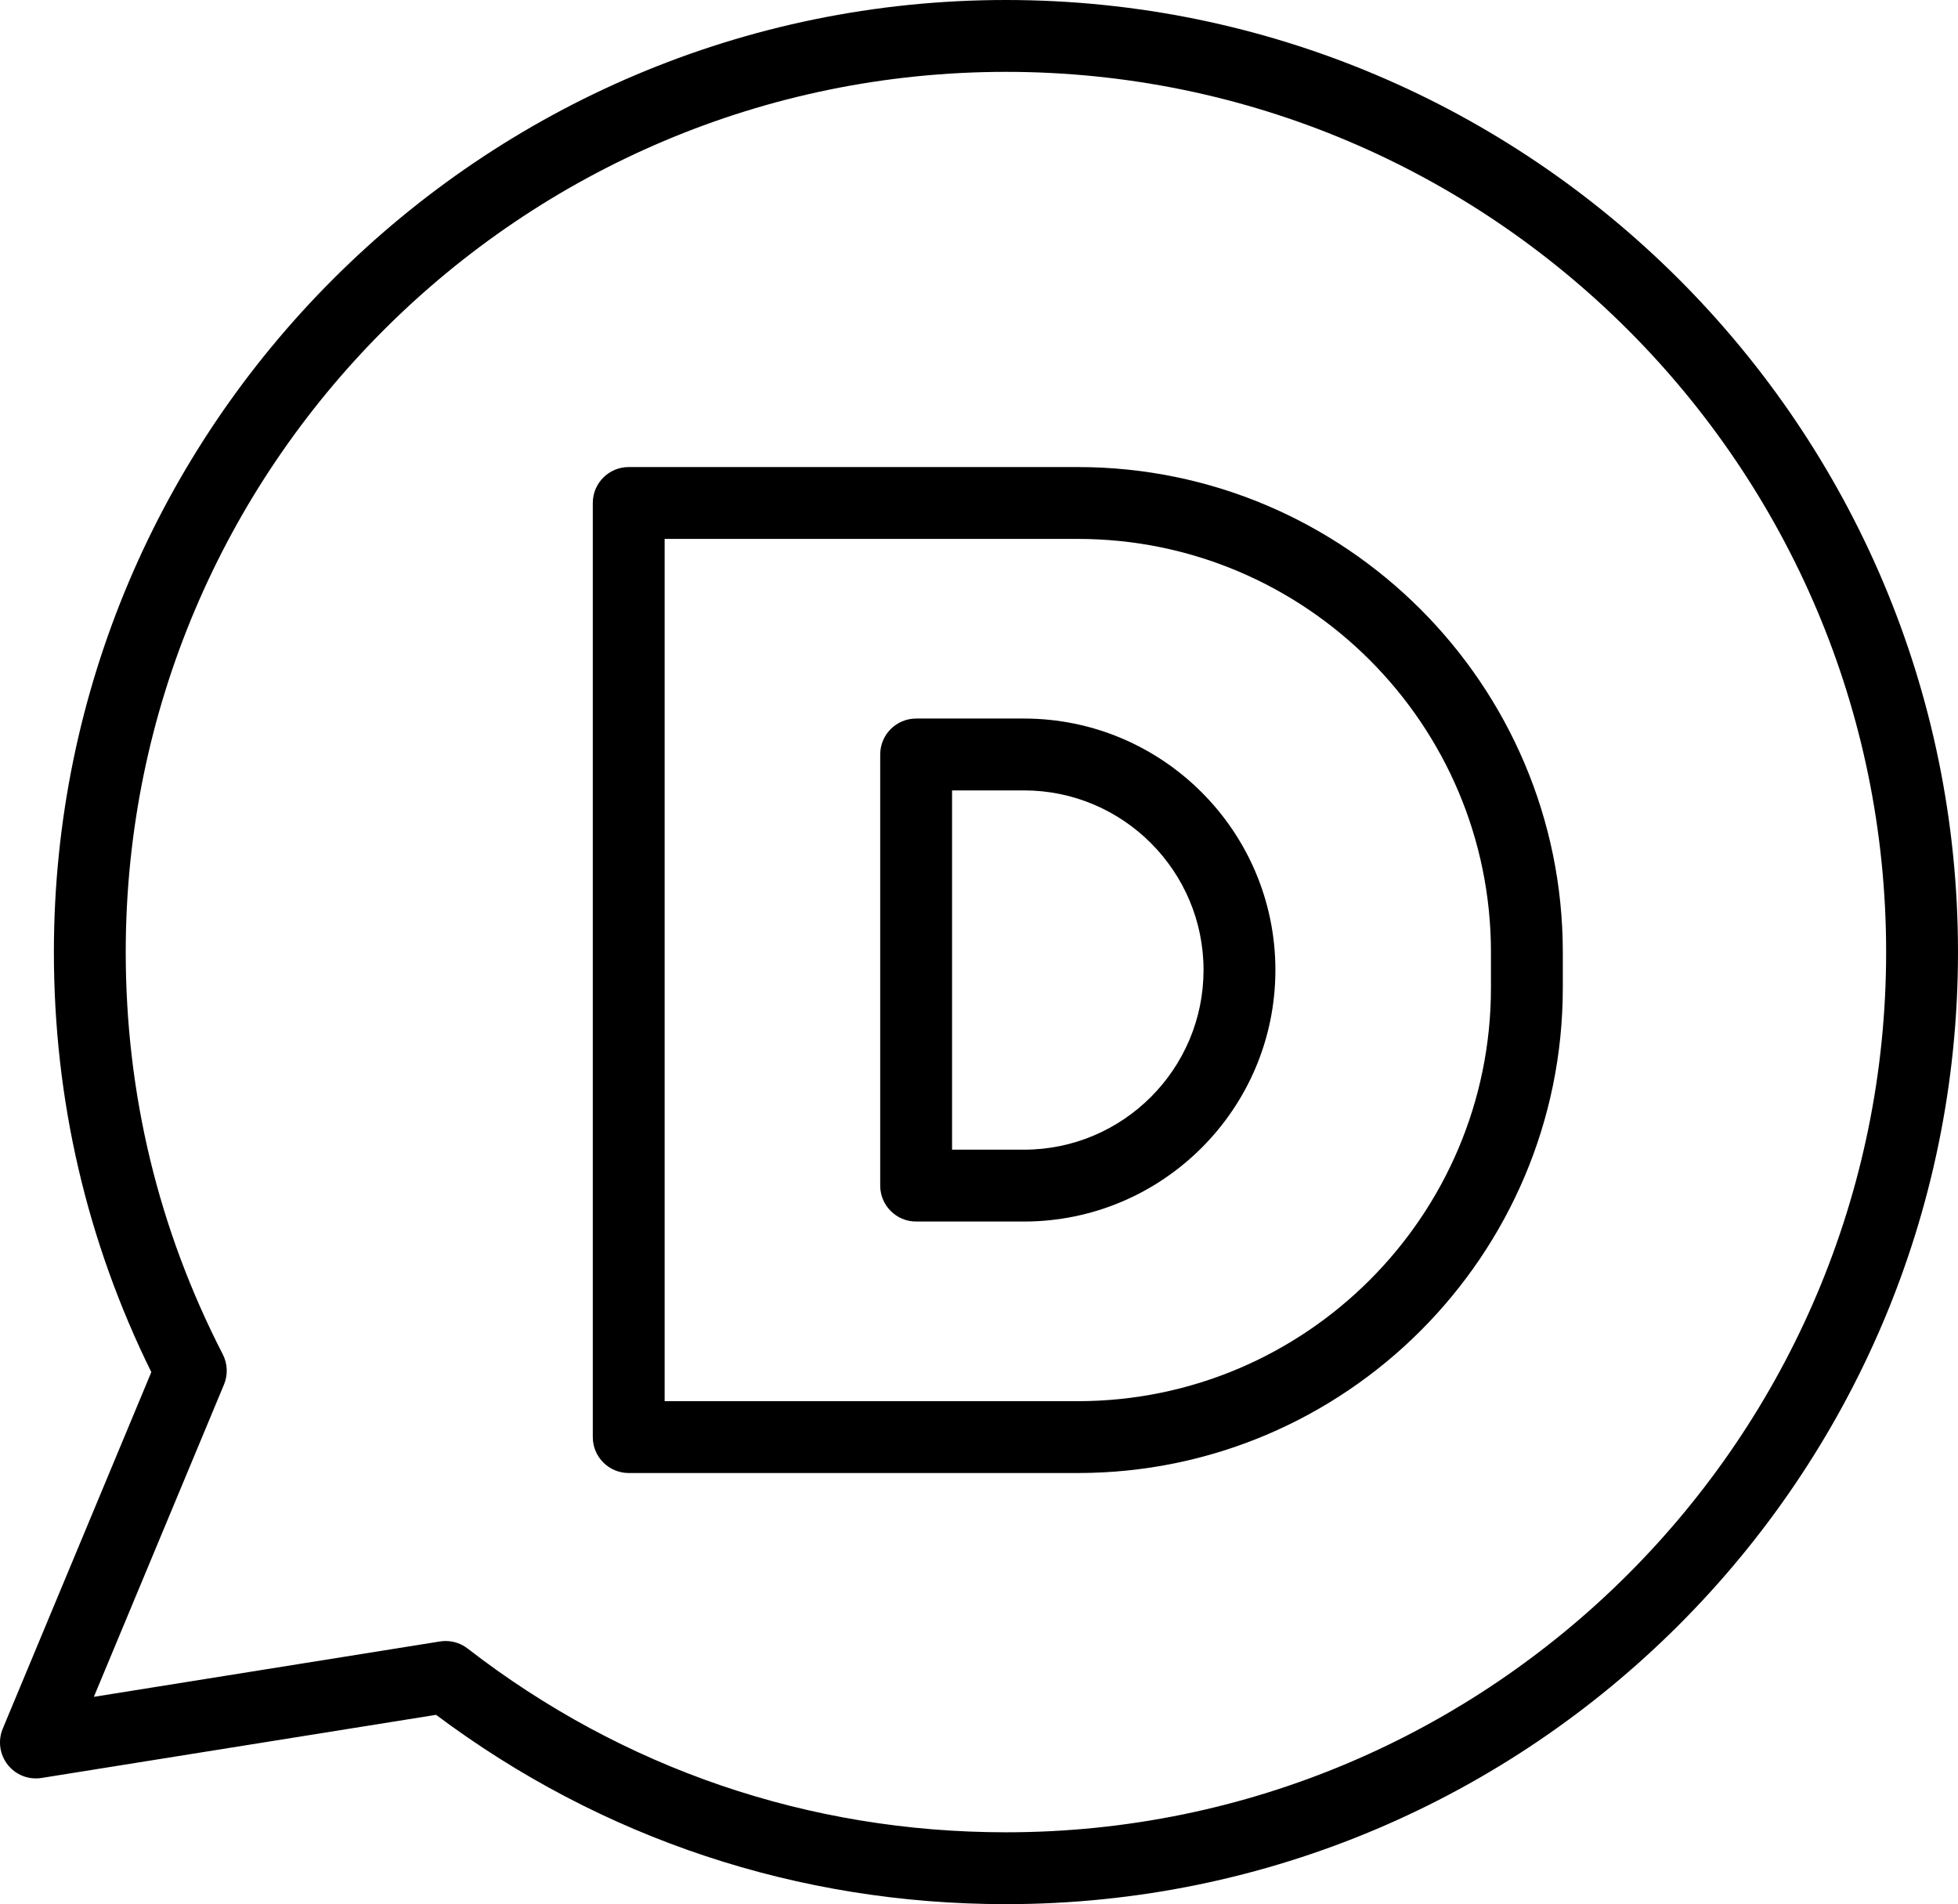
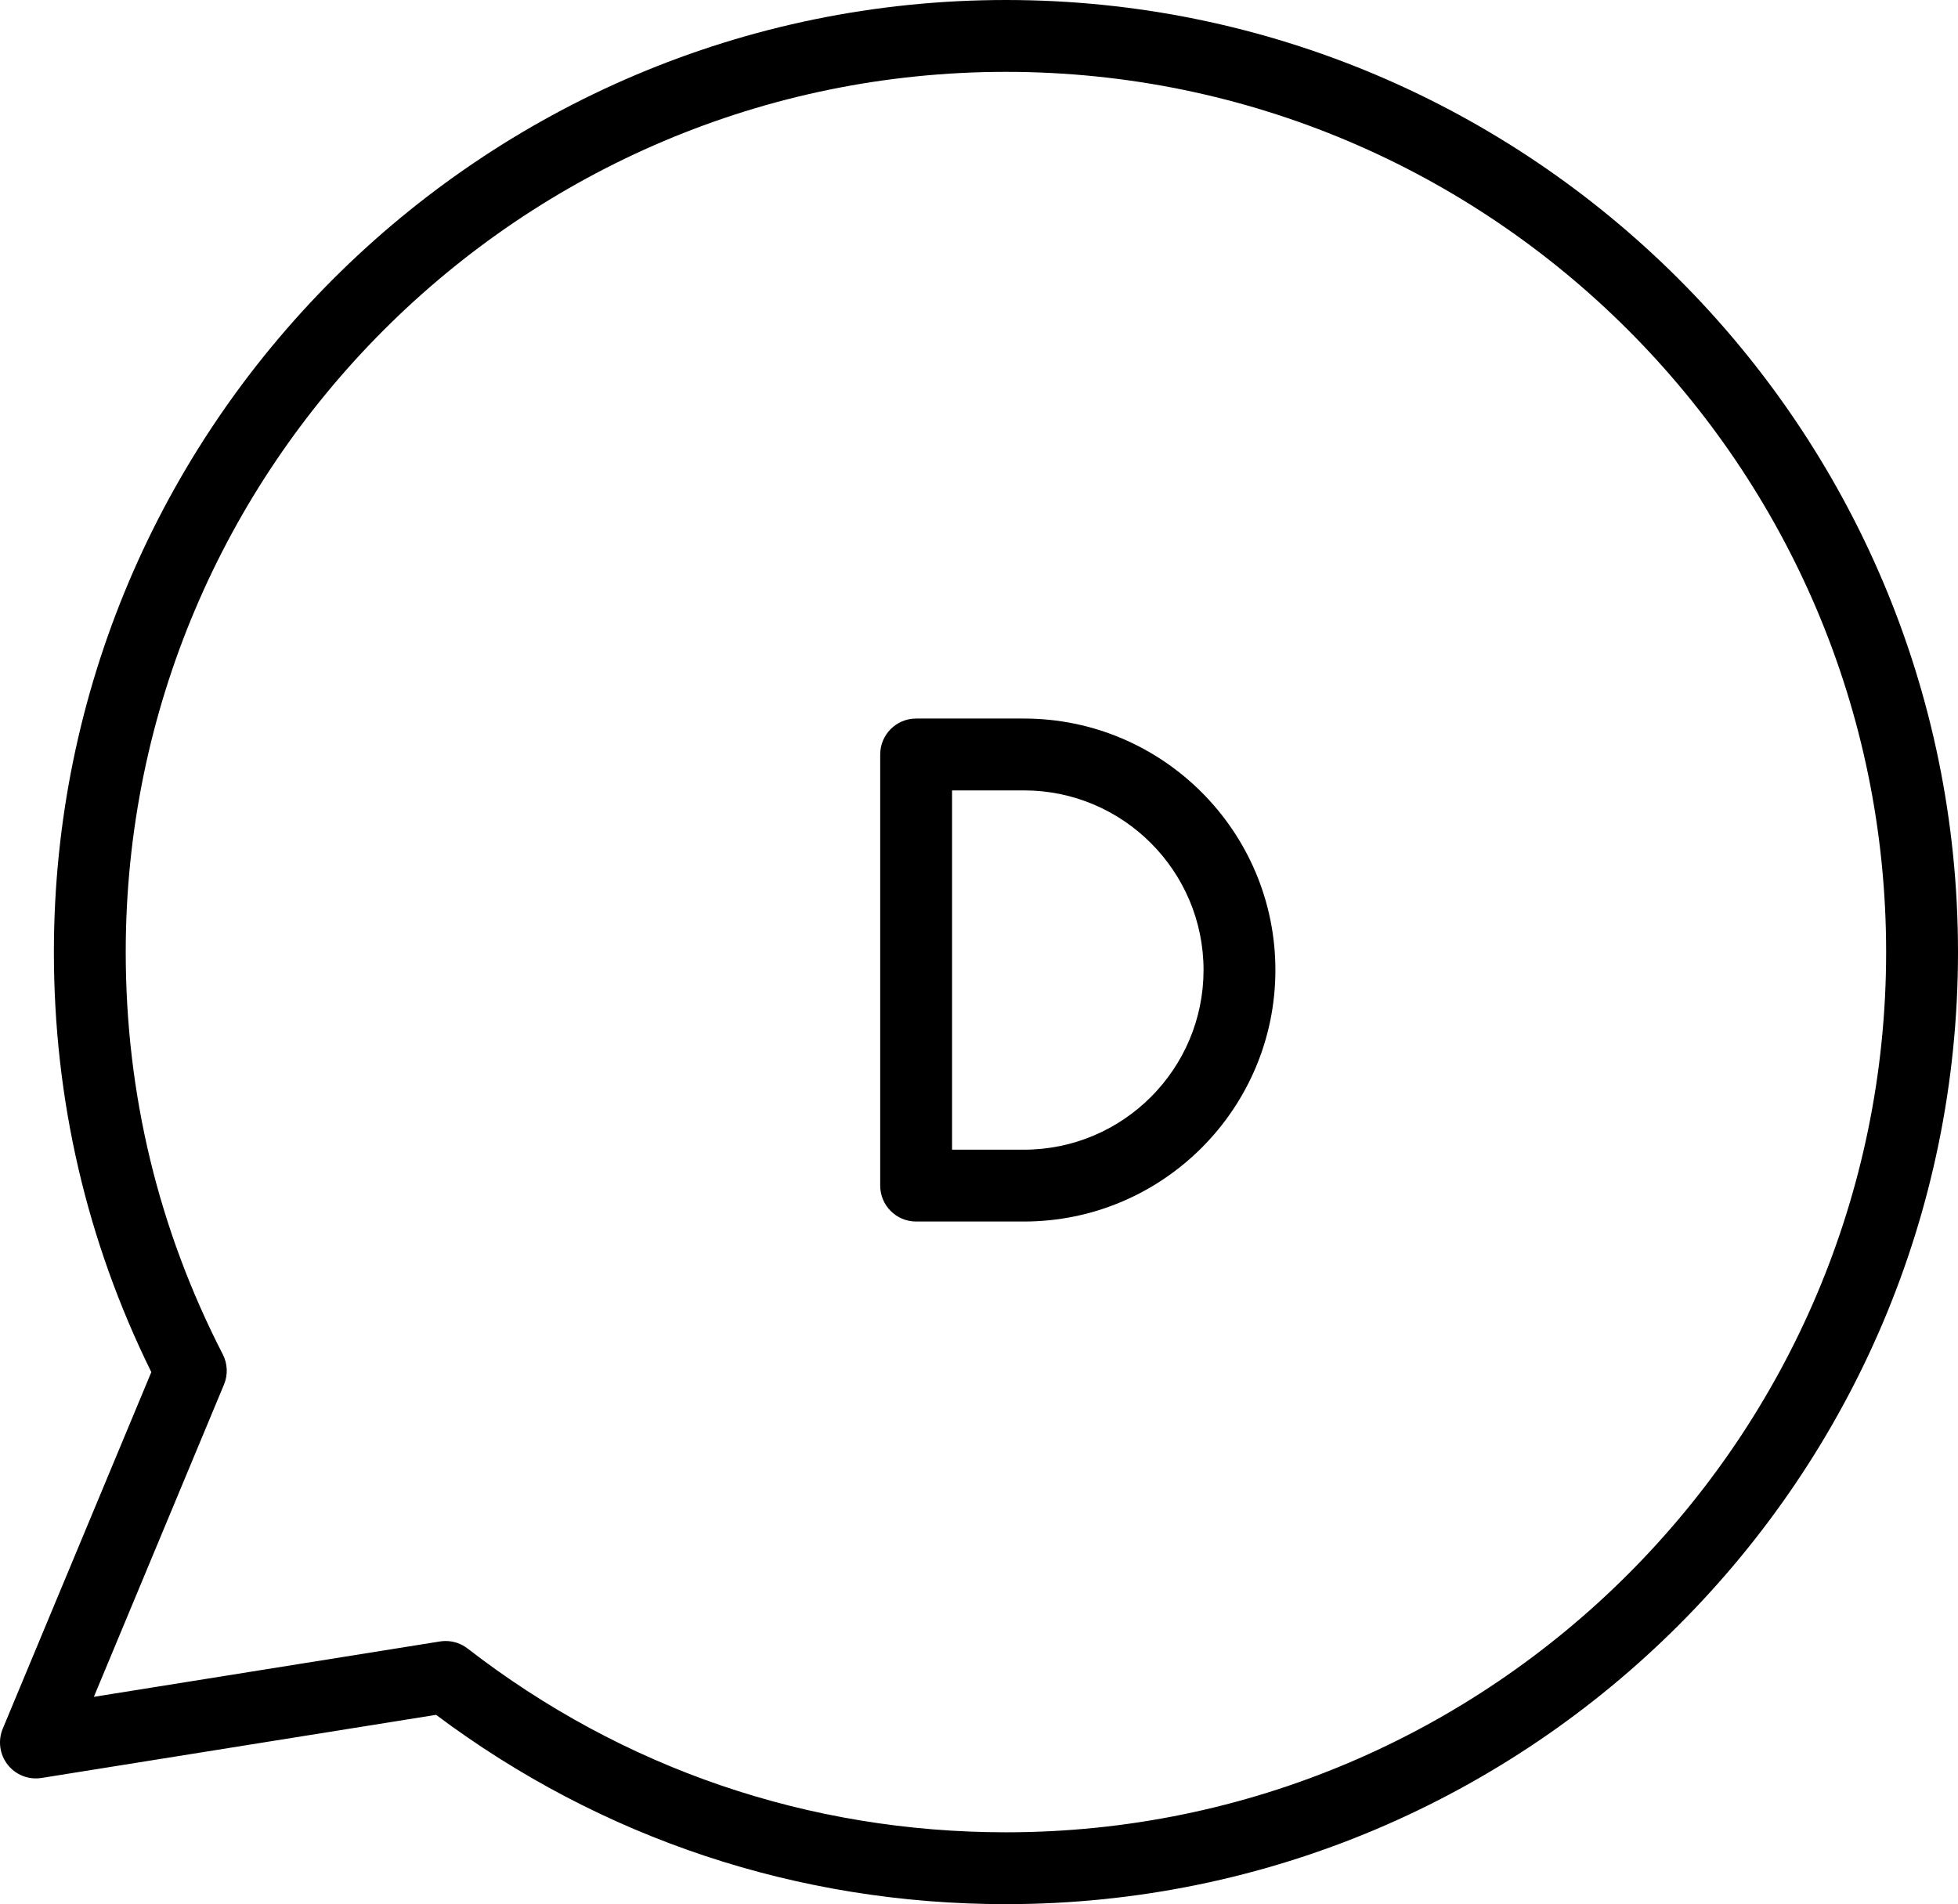
<svg xmlns="http://www.w3.org/2000/svg" enable-background="new 0 0 218 212" id="disqus" version="1.1" viewBox="0 0 218 212" xml:space="preserve">
  <g>
    <path d="M112,0c-58.449,0-106,47.551-106,106c0,16.434,3.648,32.16,10.848,46.766L0.308,192.461   c-0.558,1.34-0.348,2.875,0.549,4.016c0.896,1.133,2.316,1.703,3.775,1.473l43.92-7.027   C66.972,204.719,88.873,212,112,212c58.449,0,106-47.551,106-106S170.449,0,112,0z M112,204   c-21.922,0-42.648-7.074-59.938-20.461c-0.707-0.547-1.568-0.836-2.449-0.836c-0.211,0-0.422,0.016-0.633,0.051   l-38.529,6.164l14.488-34.77c0.453-1.09,0.402-2.32-0.137-3.367c-7.168-13.938-10.803-29.004-10.803-44.781   c0-54.039,43.963-98,98-98s98,43.961,98,98S166.037,204,112,204z" />
-     <path d="M120,52h-50c-2.209,0-4,1.789-4,4v104c0,2.211,1.791,4,4,4h50c29.775,0,54-24.234,54-54.02v-3.961   C174,76.234,149.775,52,120,52z M166,109.98c0,25.375-20.635,46.02-46,46.02h-46V60h46   c25.365,0,46,20.644,46,46.02V109.98z" />
    <path d="M114.006,80h-12.006c-2.209,0-4,1.789-4,4v48c0,2.211,1.791,4,4,4h12.006c15.436,0,27.994-12.562,27.994-28   S129.441,80,114.006,80z M114.006,128h-8.006V88h8.006c11.025,0,19.994,8.973,19.994,20S125.031,128,114.006,128z" />
  </g>
</svg>